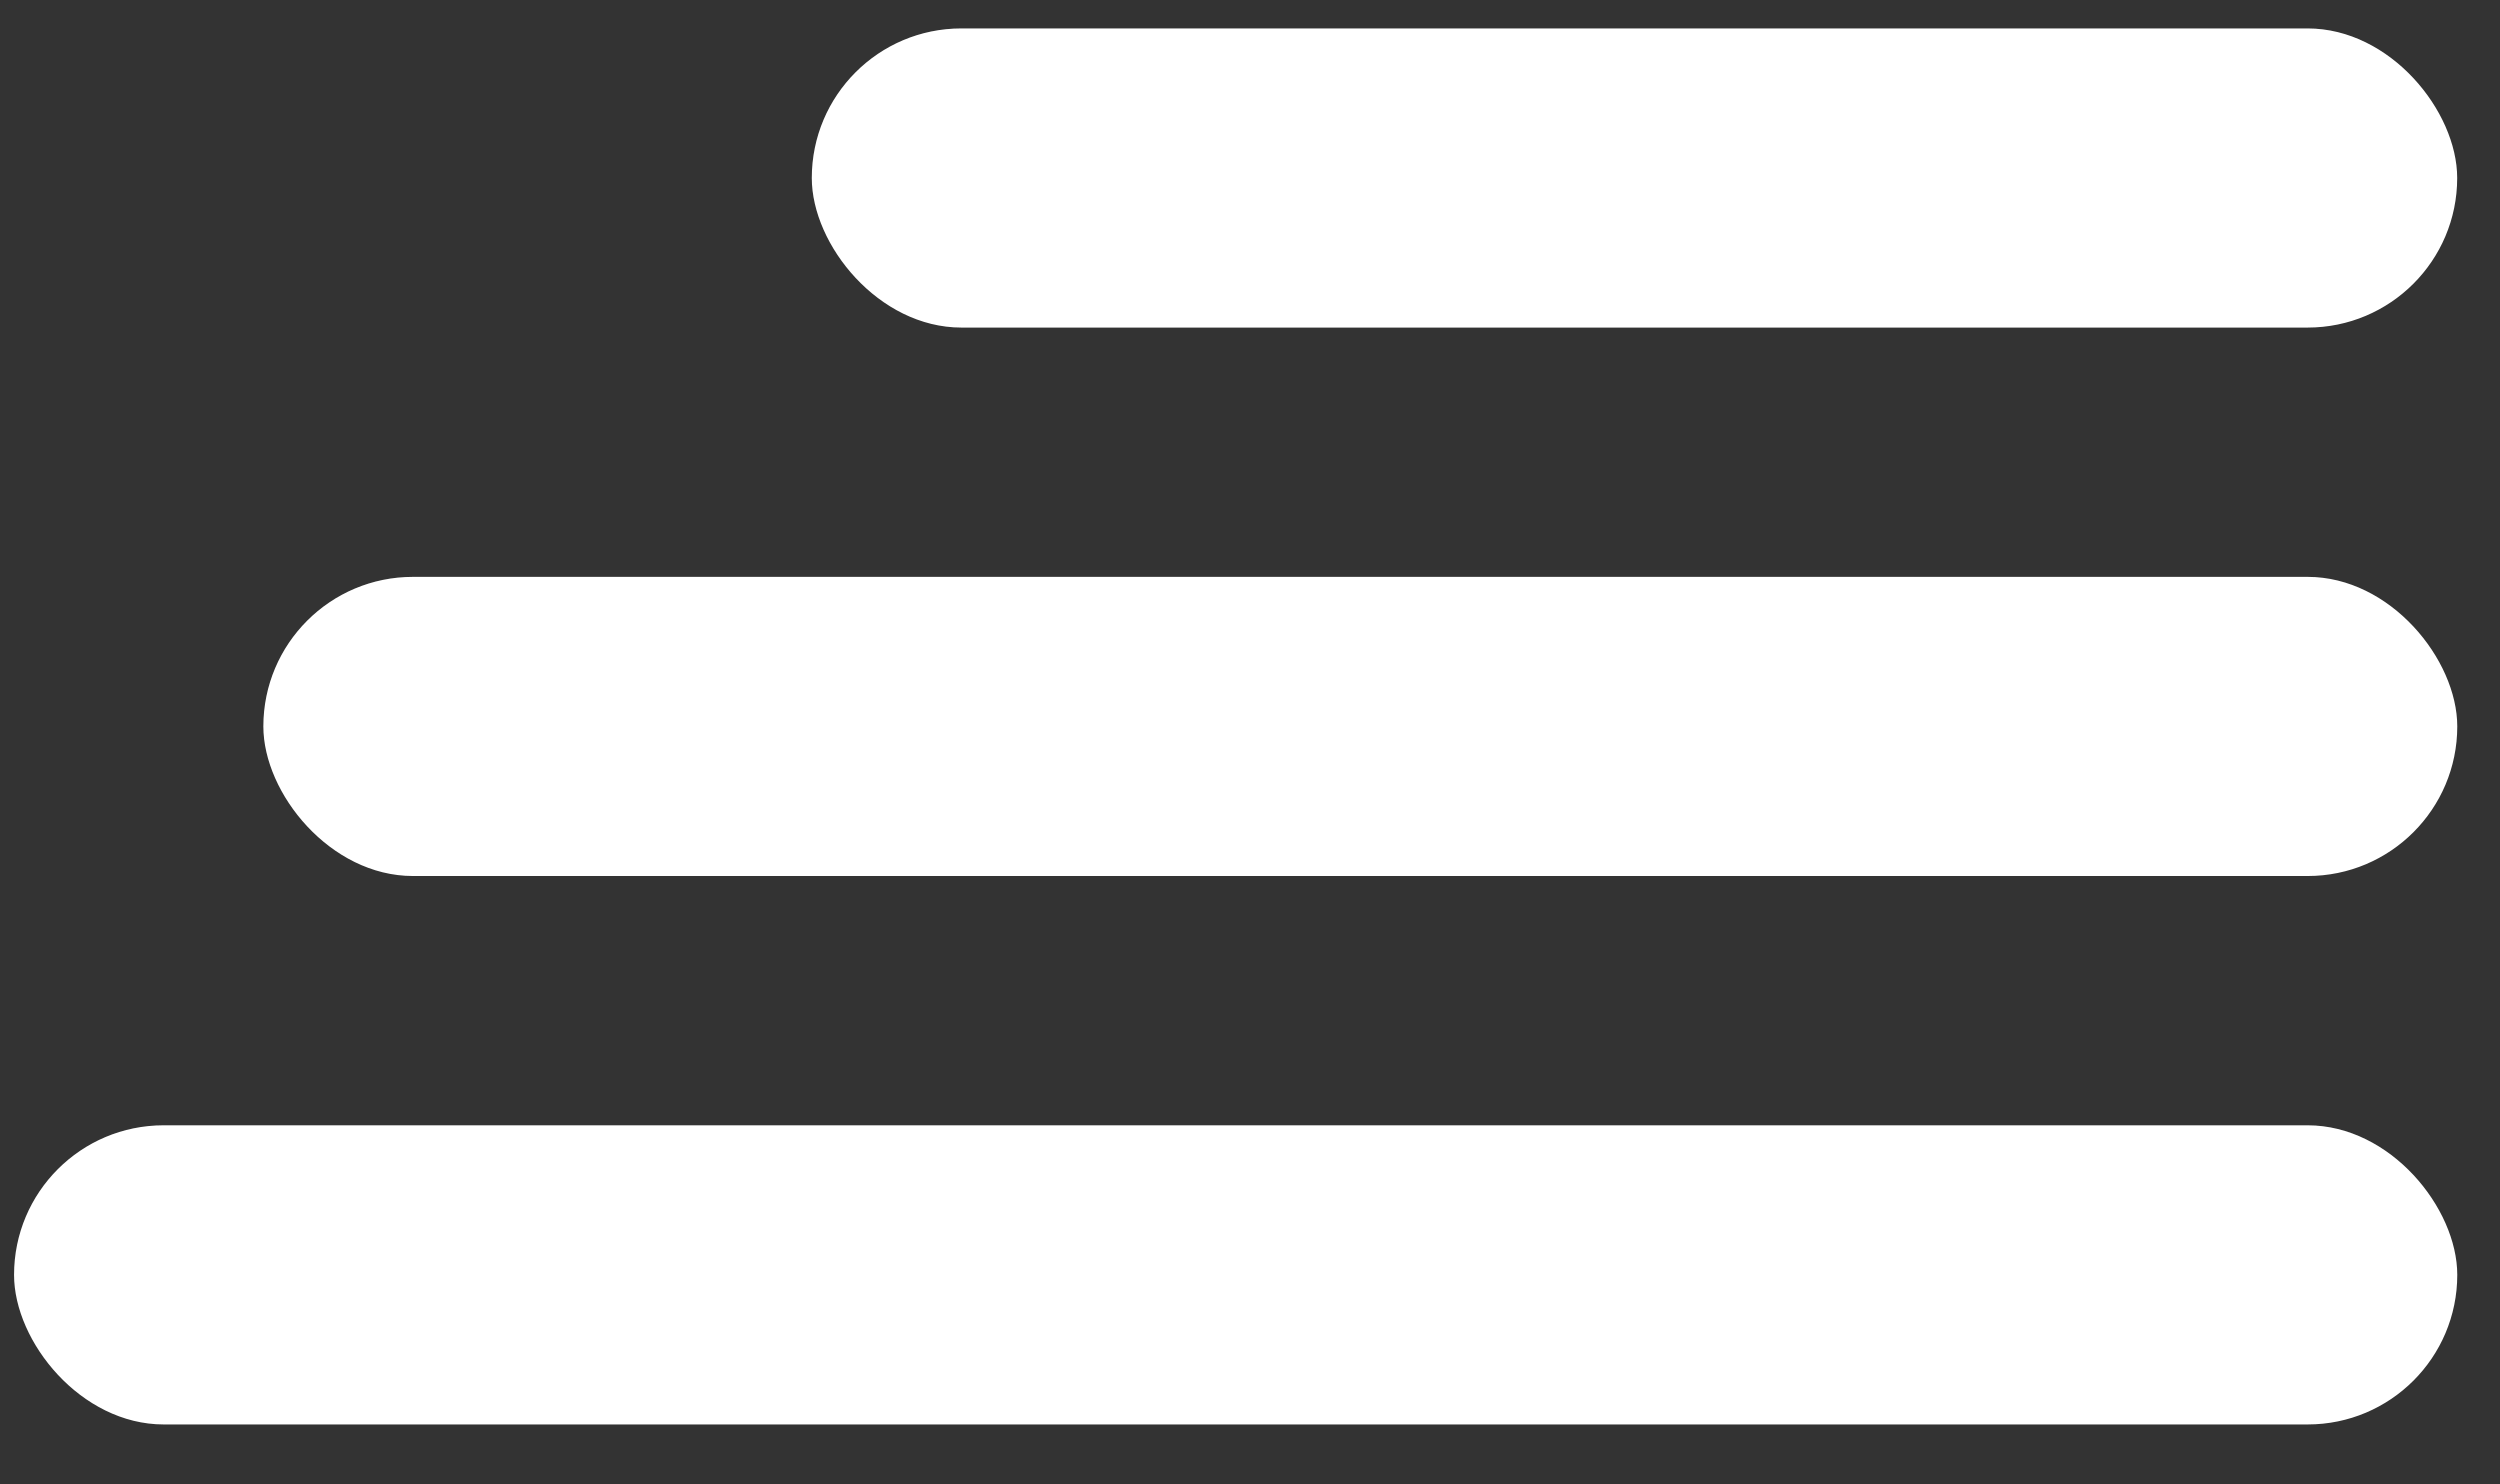
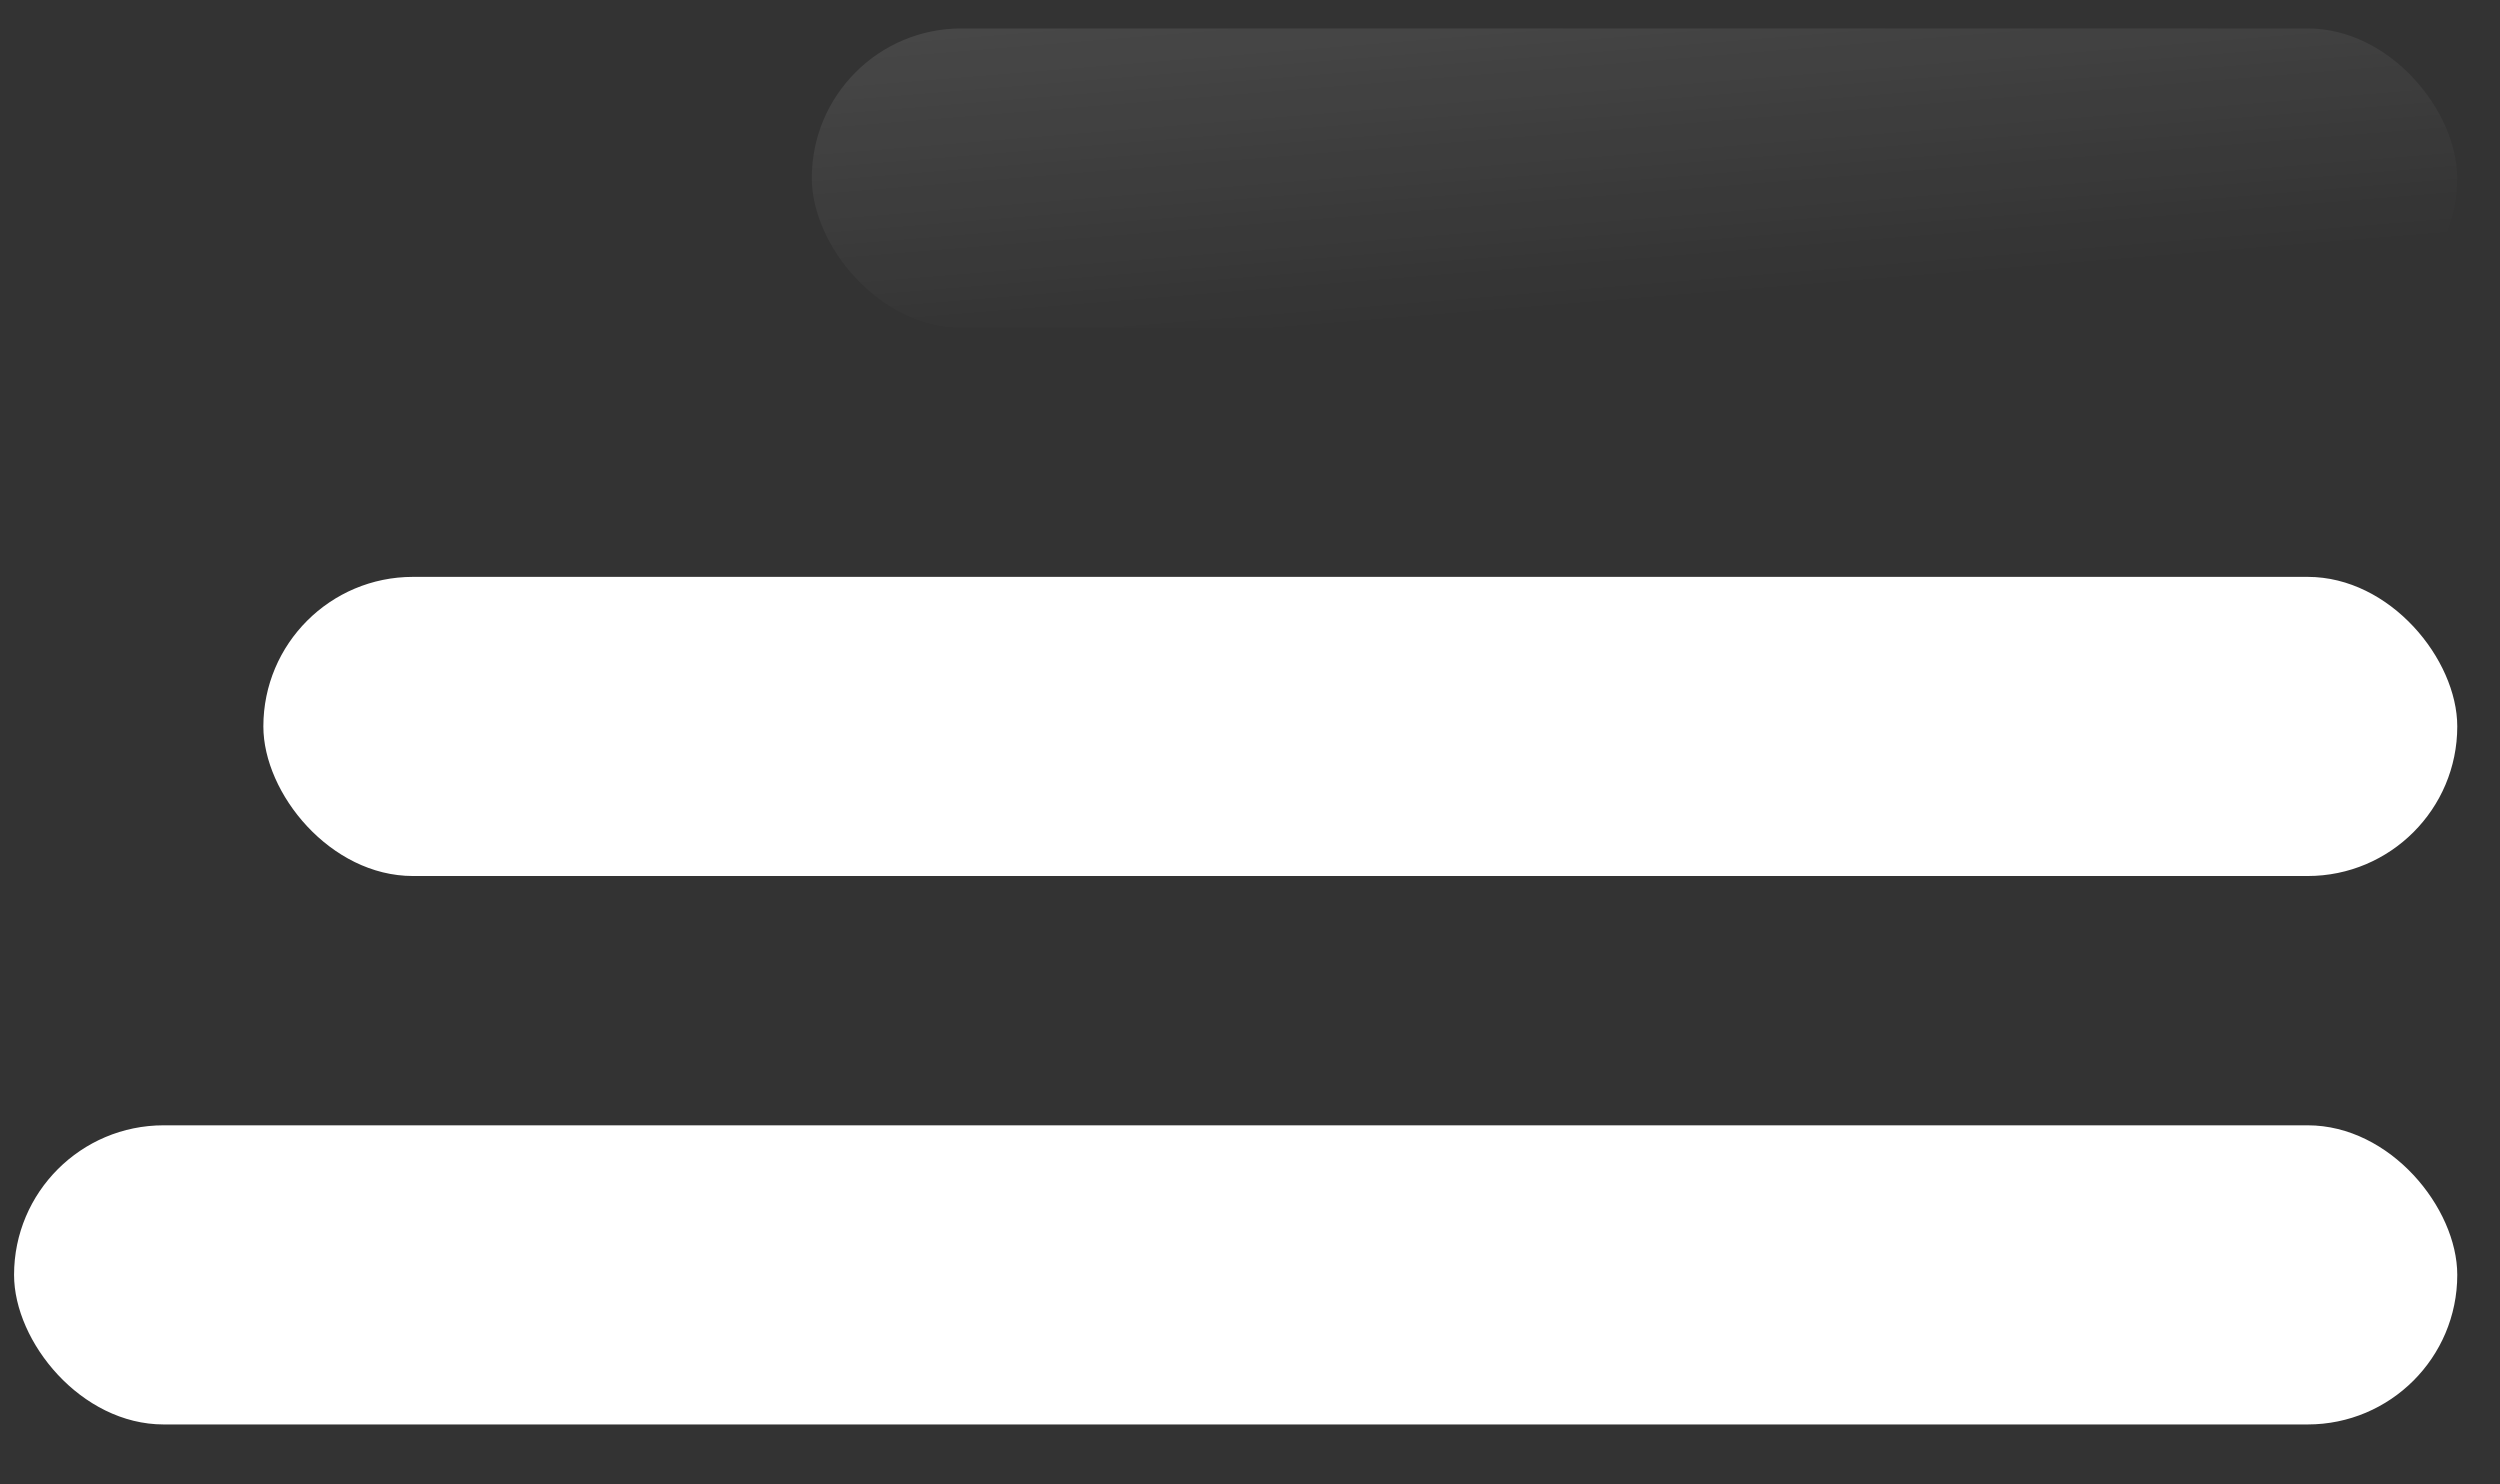
<svg xmlns="http://www.w3.org/2000/svg" width="32" height="19" viewBox="0 0 32 19" fill="none">
  <rect x="0" y="0" width="32" height="19" fill="#333333" stroke="none" />
  <rect x="0.18" y="14.404" width="31.273" height="3.829" rx="1.915" fill="white" />
-   <rect x="0.18" y="14.404" width="31.273" height="3.829" rx="1.915" fill="url(#paint0_linear_147_797)" fill-opacity="0.13" />
  <rect x="3.371" y="7.384" width="28.082" height="3.829" rx="1.915" fill="white" />
-   <rect x="3.371" y="7.384" width="28.082" height="3.829" rx="1.915" fill="url(#paint1_linear_147_797)" fill-opacity="0.13" />
-   <rect x="10.391" y="0.364" width="21.061" height="3.829" rx="1.915" fill="white" />
  <rect x="10.391" y="0.364" width="21.061" height="3.829" rx="1.915" fill="url(#paint2_linear_147_797)" fill-opacity="0.13" />
  <defs>
    <linearGradient id="paint0_linear_147_797" x1="-5.497" y1="13.543" x2="-5.192" y2="19.092" gradientUnits="userSpaceOnUse">
      <stop stop-color="white" />
      <stop offset="1" stop-color="white" stop-opacity="0" />
    </linearGradient>
    <linearGradient id="paint1_linear_147_797" x1="-1.726" y1="6.522" x2="-1.387" y2="12.068" gradientUnits="userSpaceOnUse">
      <stop stop-color="white" />
      <stop offset="1" stop-color="white" stop-opacity="0" />
    </linearGradient>
    <linearGradient id="paint2_linear_147_797" x1="6.568" y1="-0.498" x2="7.018" y2="5.031" gradientUnits="userSpaceOnUse">
      <stop stop-color="white" />
      <stop offset="1" stop-color="white" stop-opacity="0" />
    </linearGradient>
  </defs>
</svg>